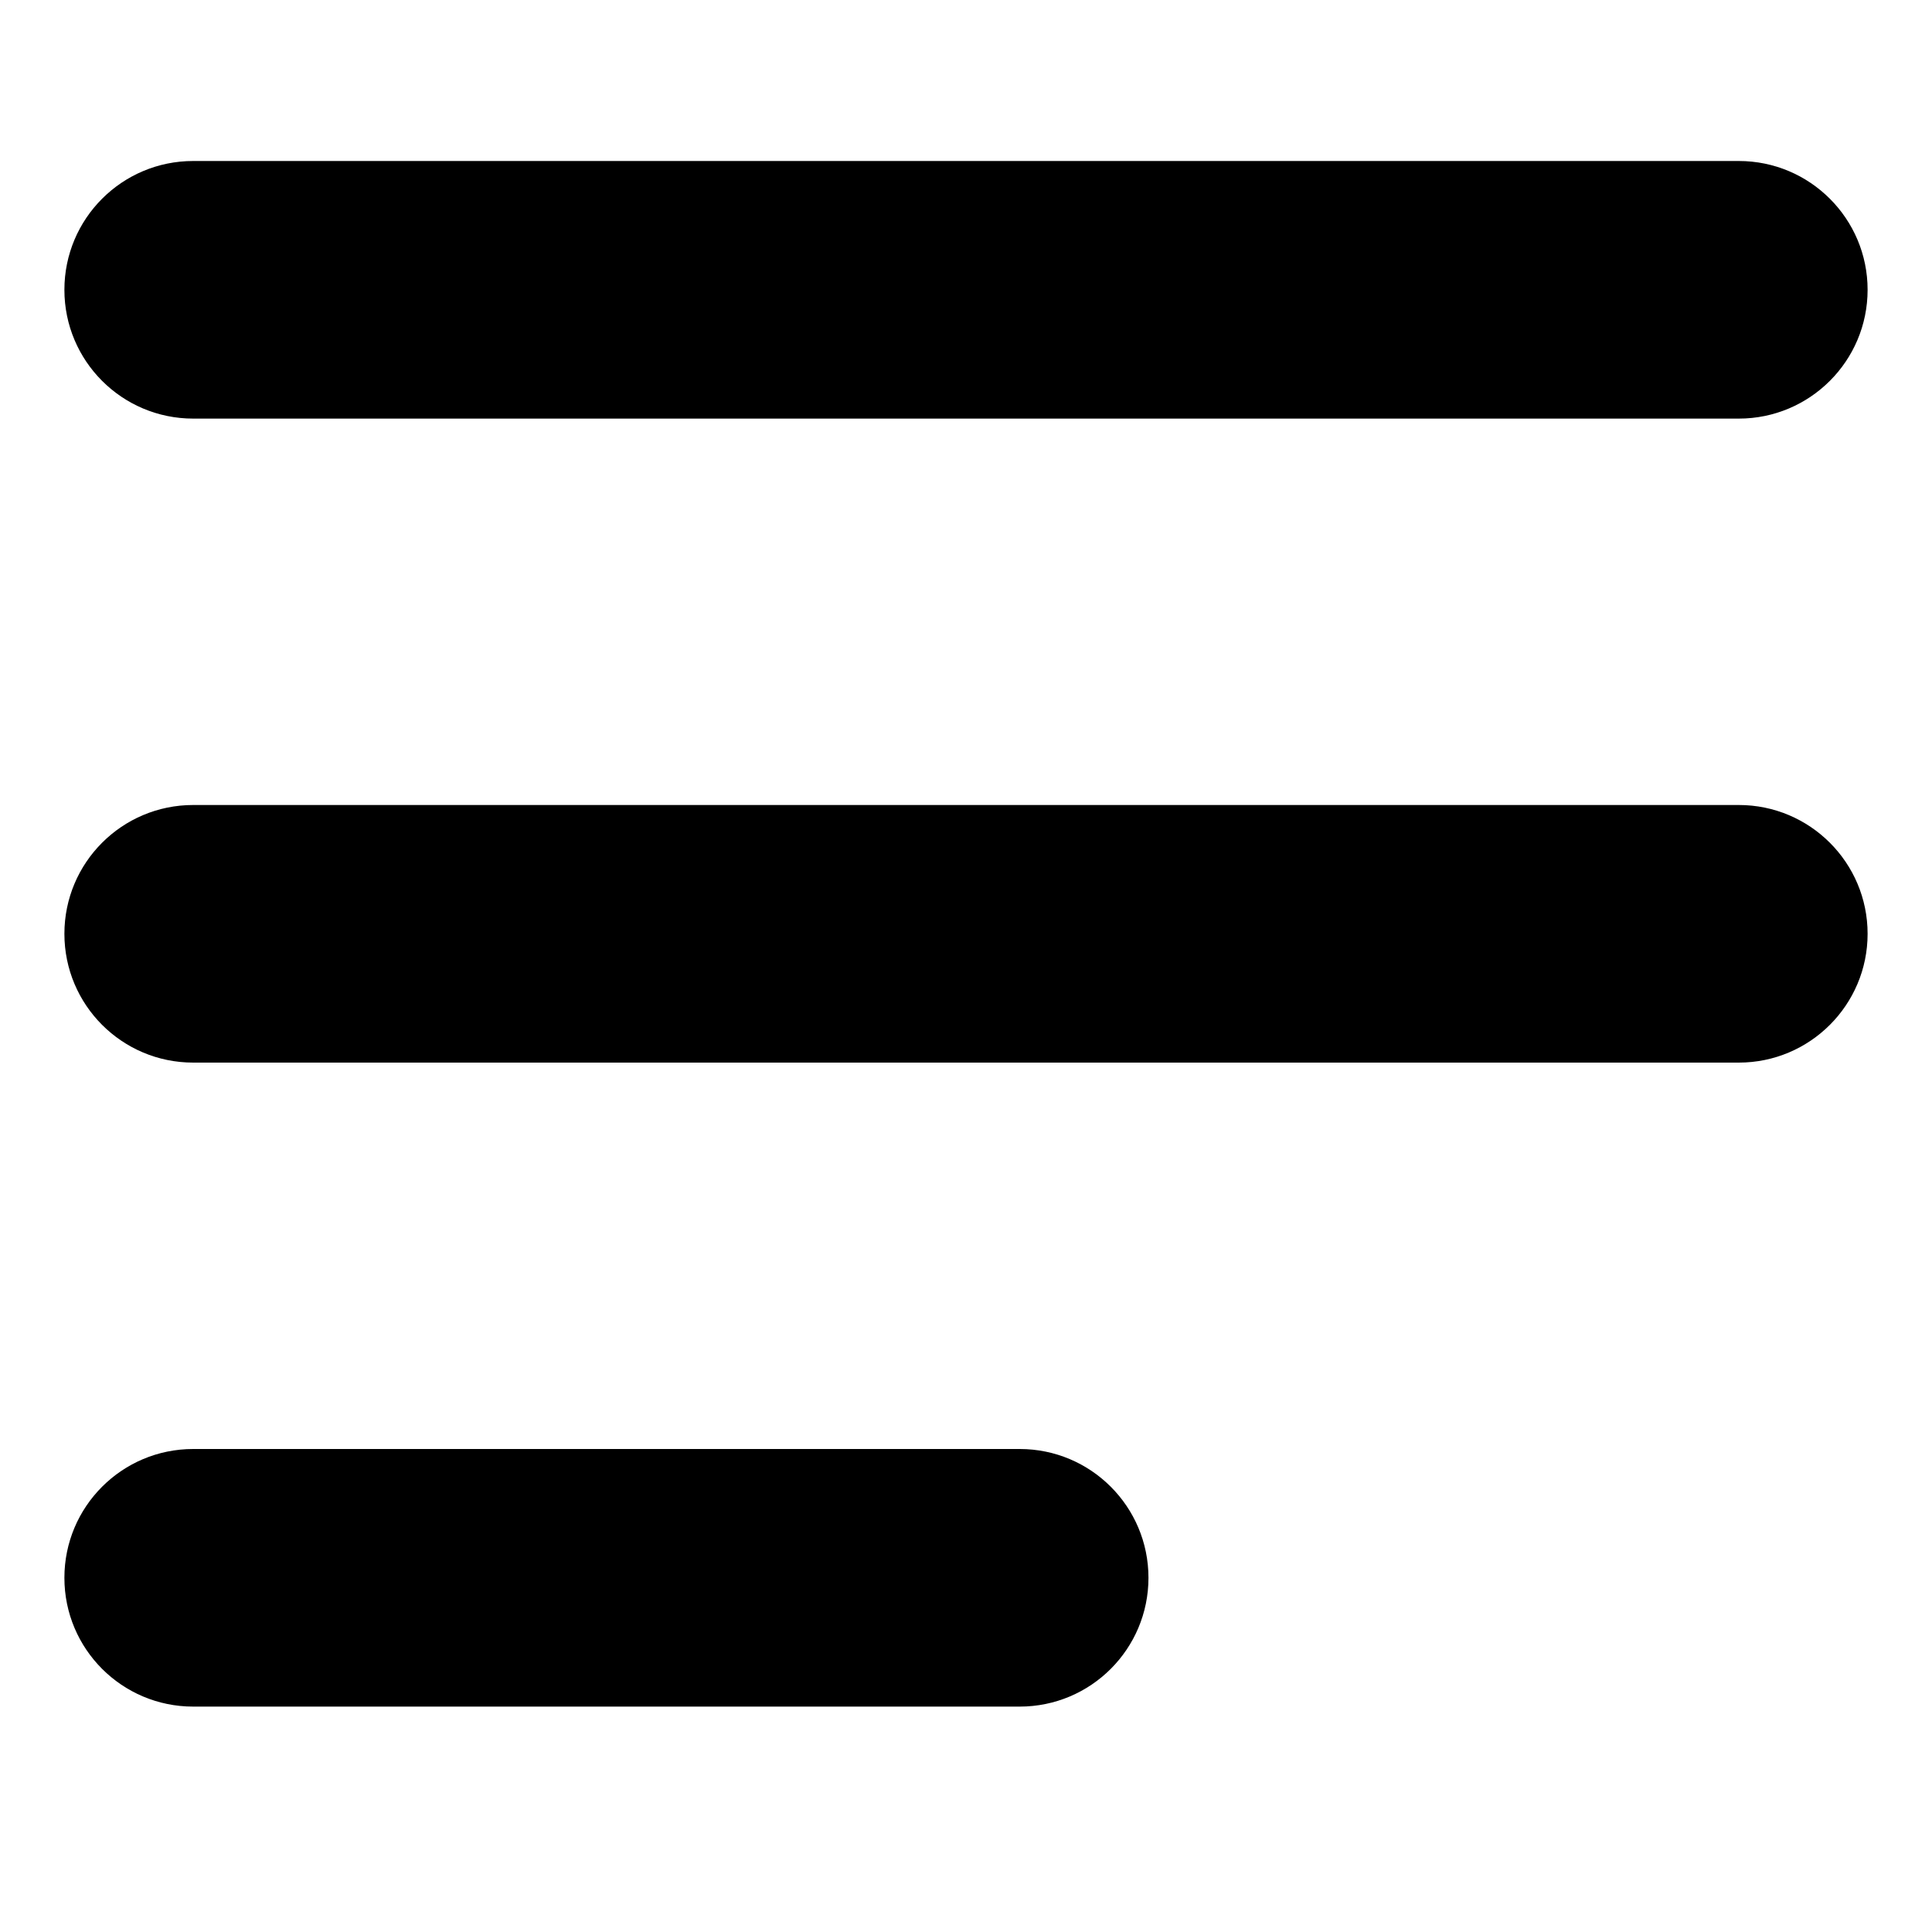
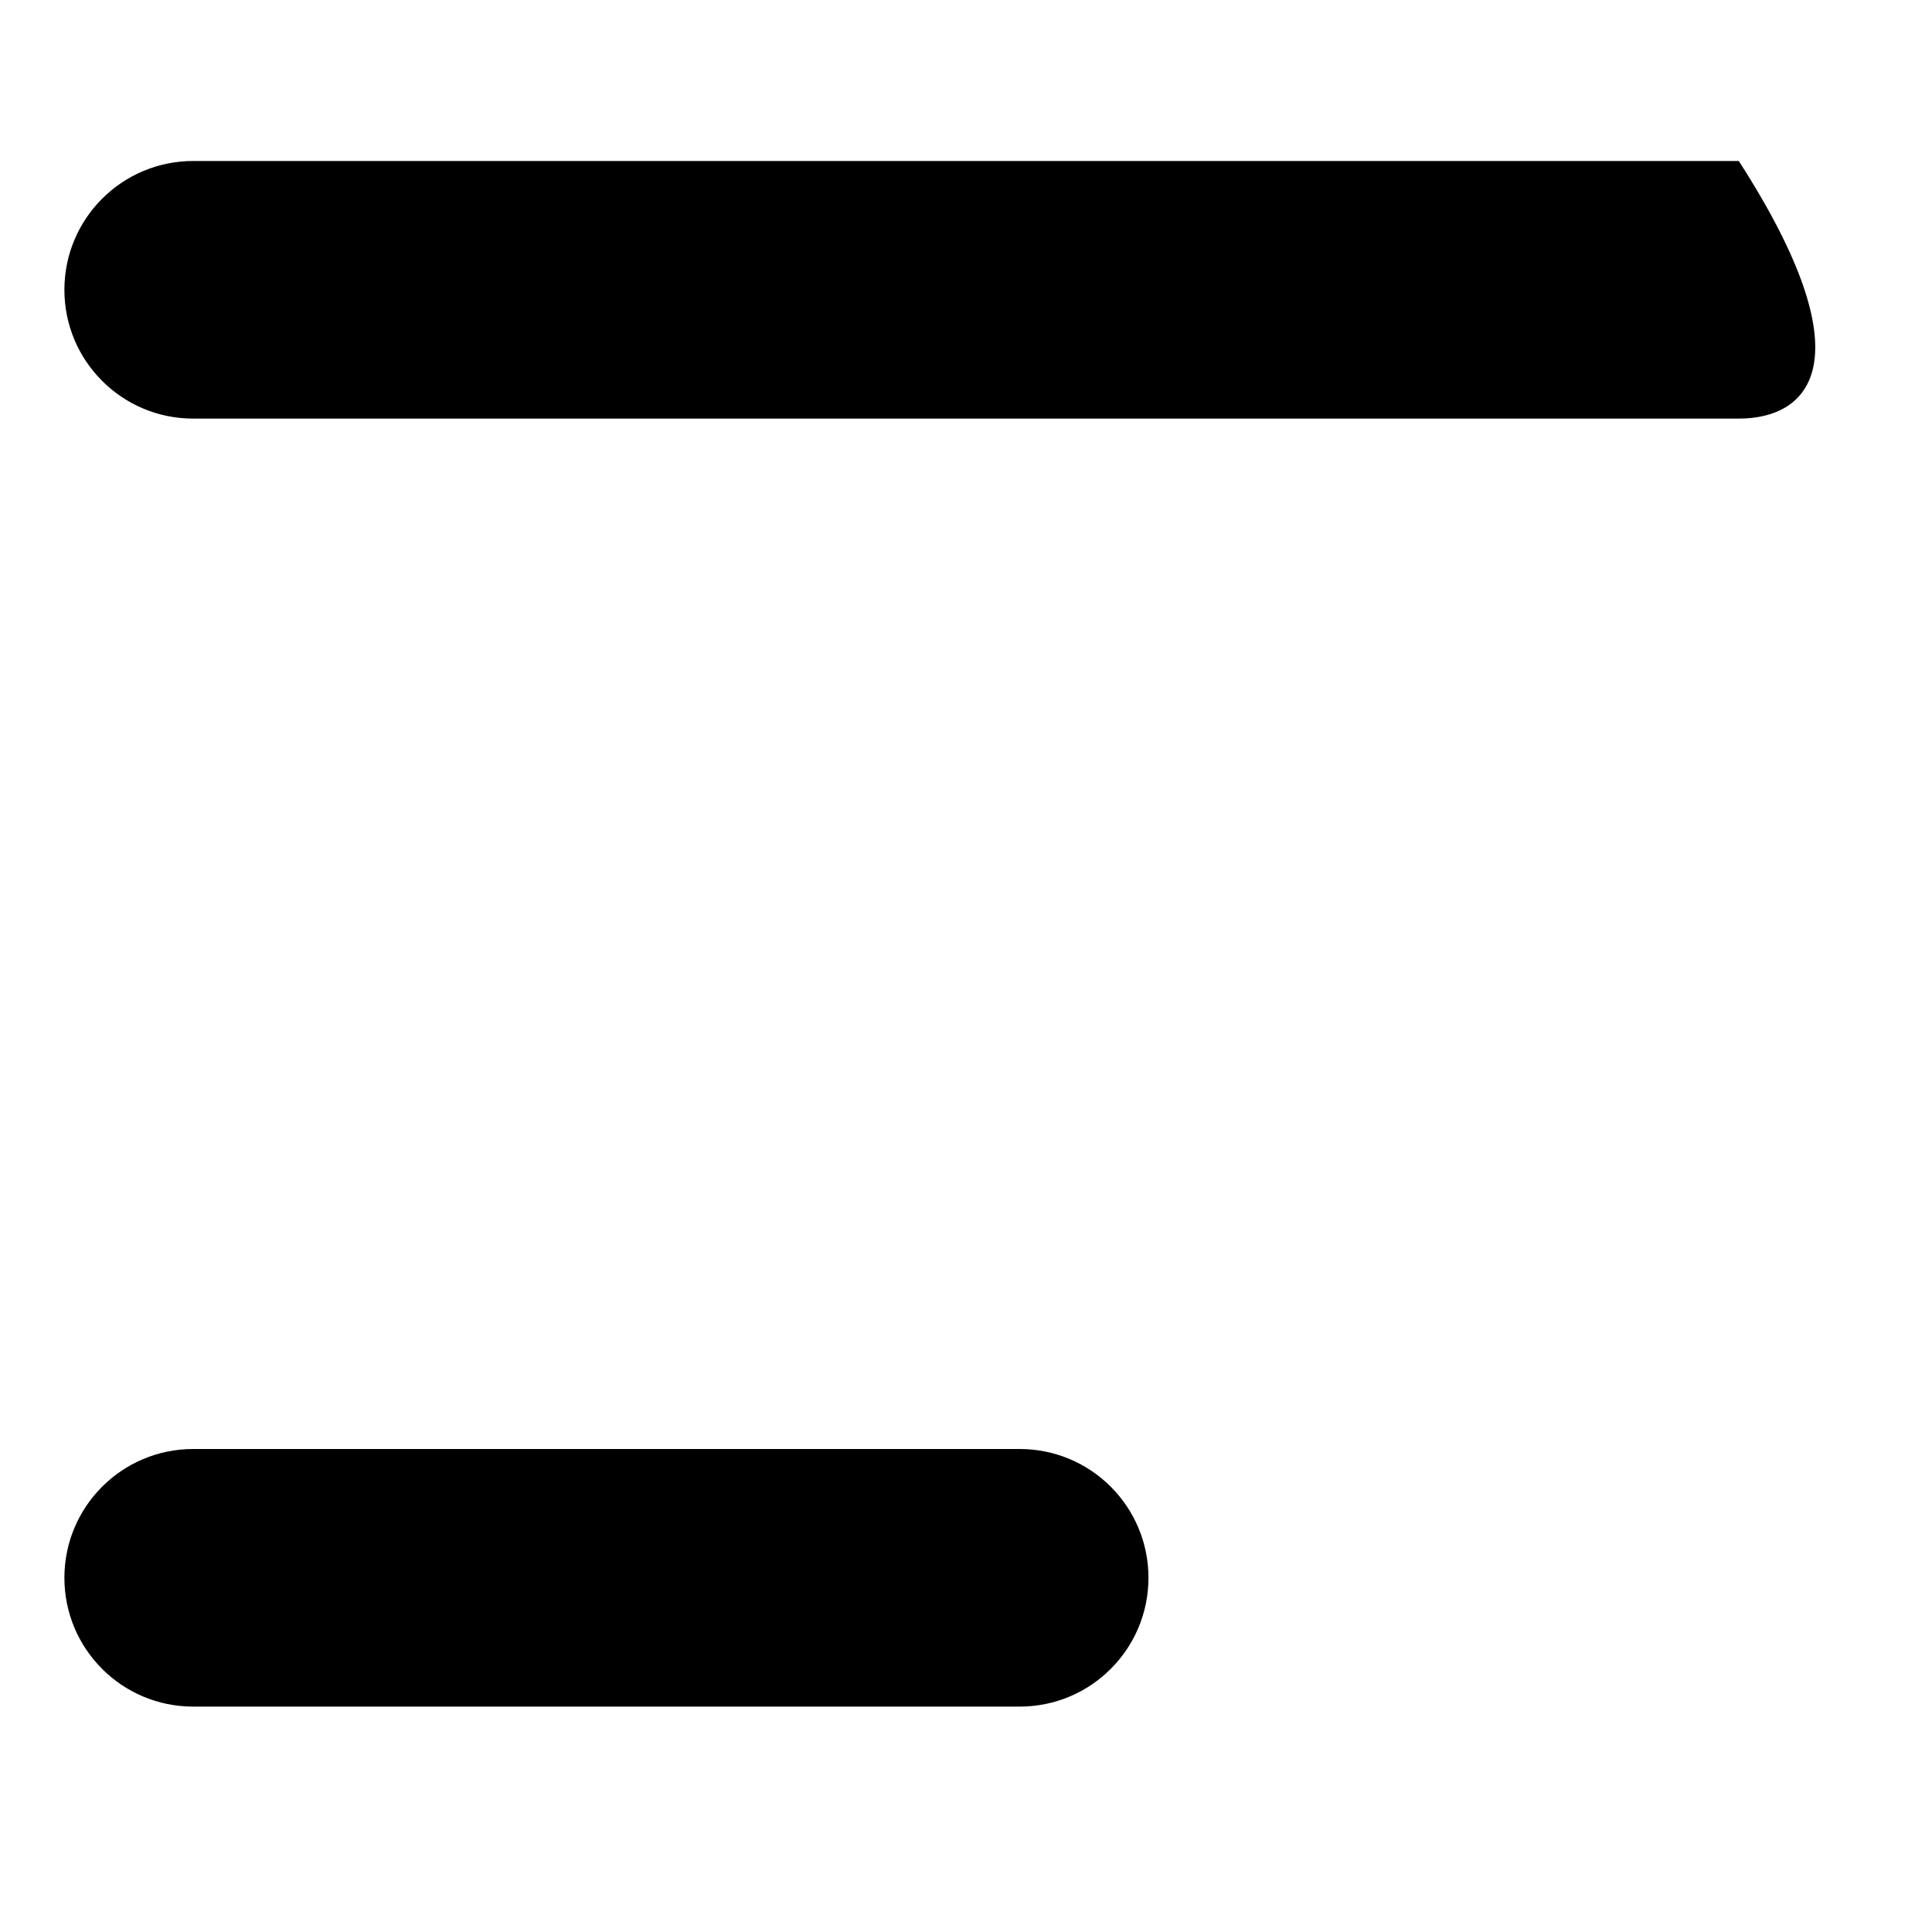
<svg xmlns="http://www.w3.org/2000/svg" width="40" height="40" viewBox="0 0 18 15" fill="none">
-   <path fill-rule="evenodd" clip-rule="evenodd" d="M0.6 1.2C0.6 0.537 1.137 0 1.8 0H16.2C16.862 0 17.4 0.537 17.4 1.2C17.4 1.863 16.862 2.4 16.2 2.4H1.8C1.137 2.4 0.6 1.863 0.6 1.2Z" fill="black" />
-   <path fill-rule="evenodd" clip-rule="evenodd" d="M0.6 7.2C0.6 6.537 1.137 6 1.8 6H16.2C16.862 6 17.4 6.537 17.4 7.2C17.4 7.863 16.862 8.4 16.2 8.4H1.8C1.137 8.4 0.6 7.863 0.6 7.2Z" fill="black" />
+   <path fill-rule="evenodd" clip-rule="evenodd" d="M0.6 1.2C0.6 0.537 1.137 0 1.8 0H16.2C17.4 1.863 16.862 2.4 16.2 2.4H1.8C1.137 2.4 0.6 1.863 0.6 1.2Z" fill="black" />
  <path fill-rule="evenodd" clip-rule="evenodd" d="M0.6 13.2C0.6 12.537 1.137 12 1.8 12L9.5 12C10.163 12 10.7 12.537 10.7 13.2C10.7 13.863 10.163 14.4 9.5 14.4L1.8 14.4C1.137 14.4 0.6 13.863 0.6 13.2Z" fill="black" />
</svg>